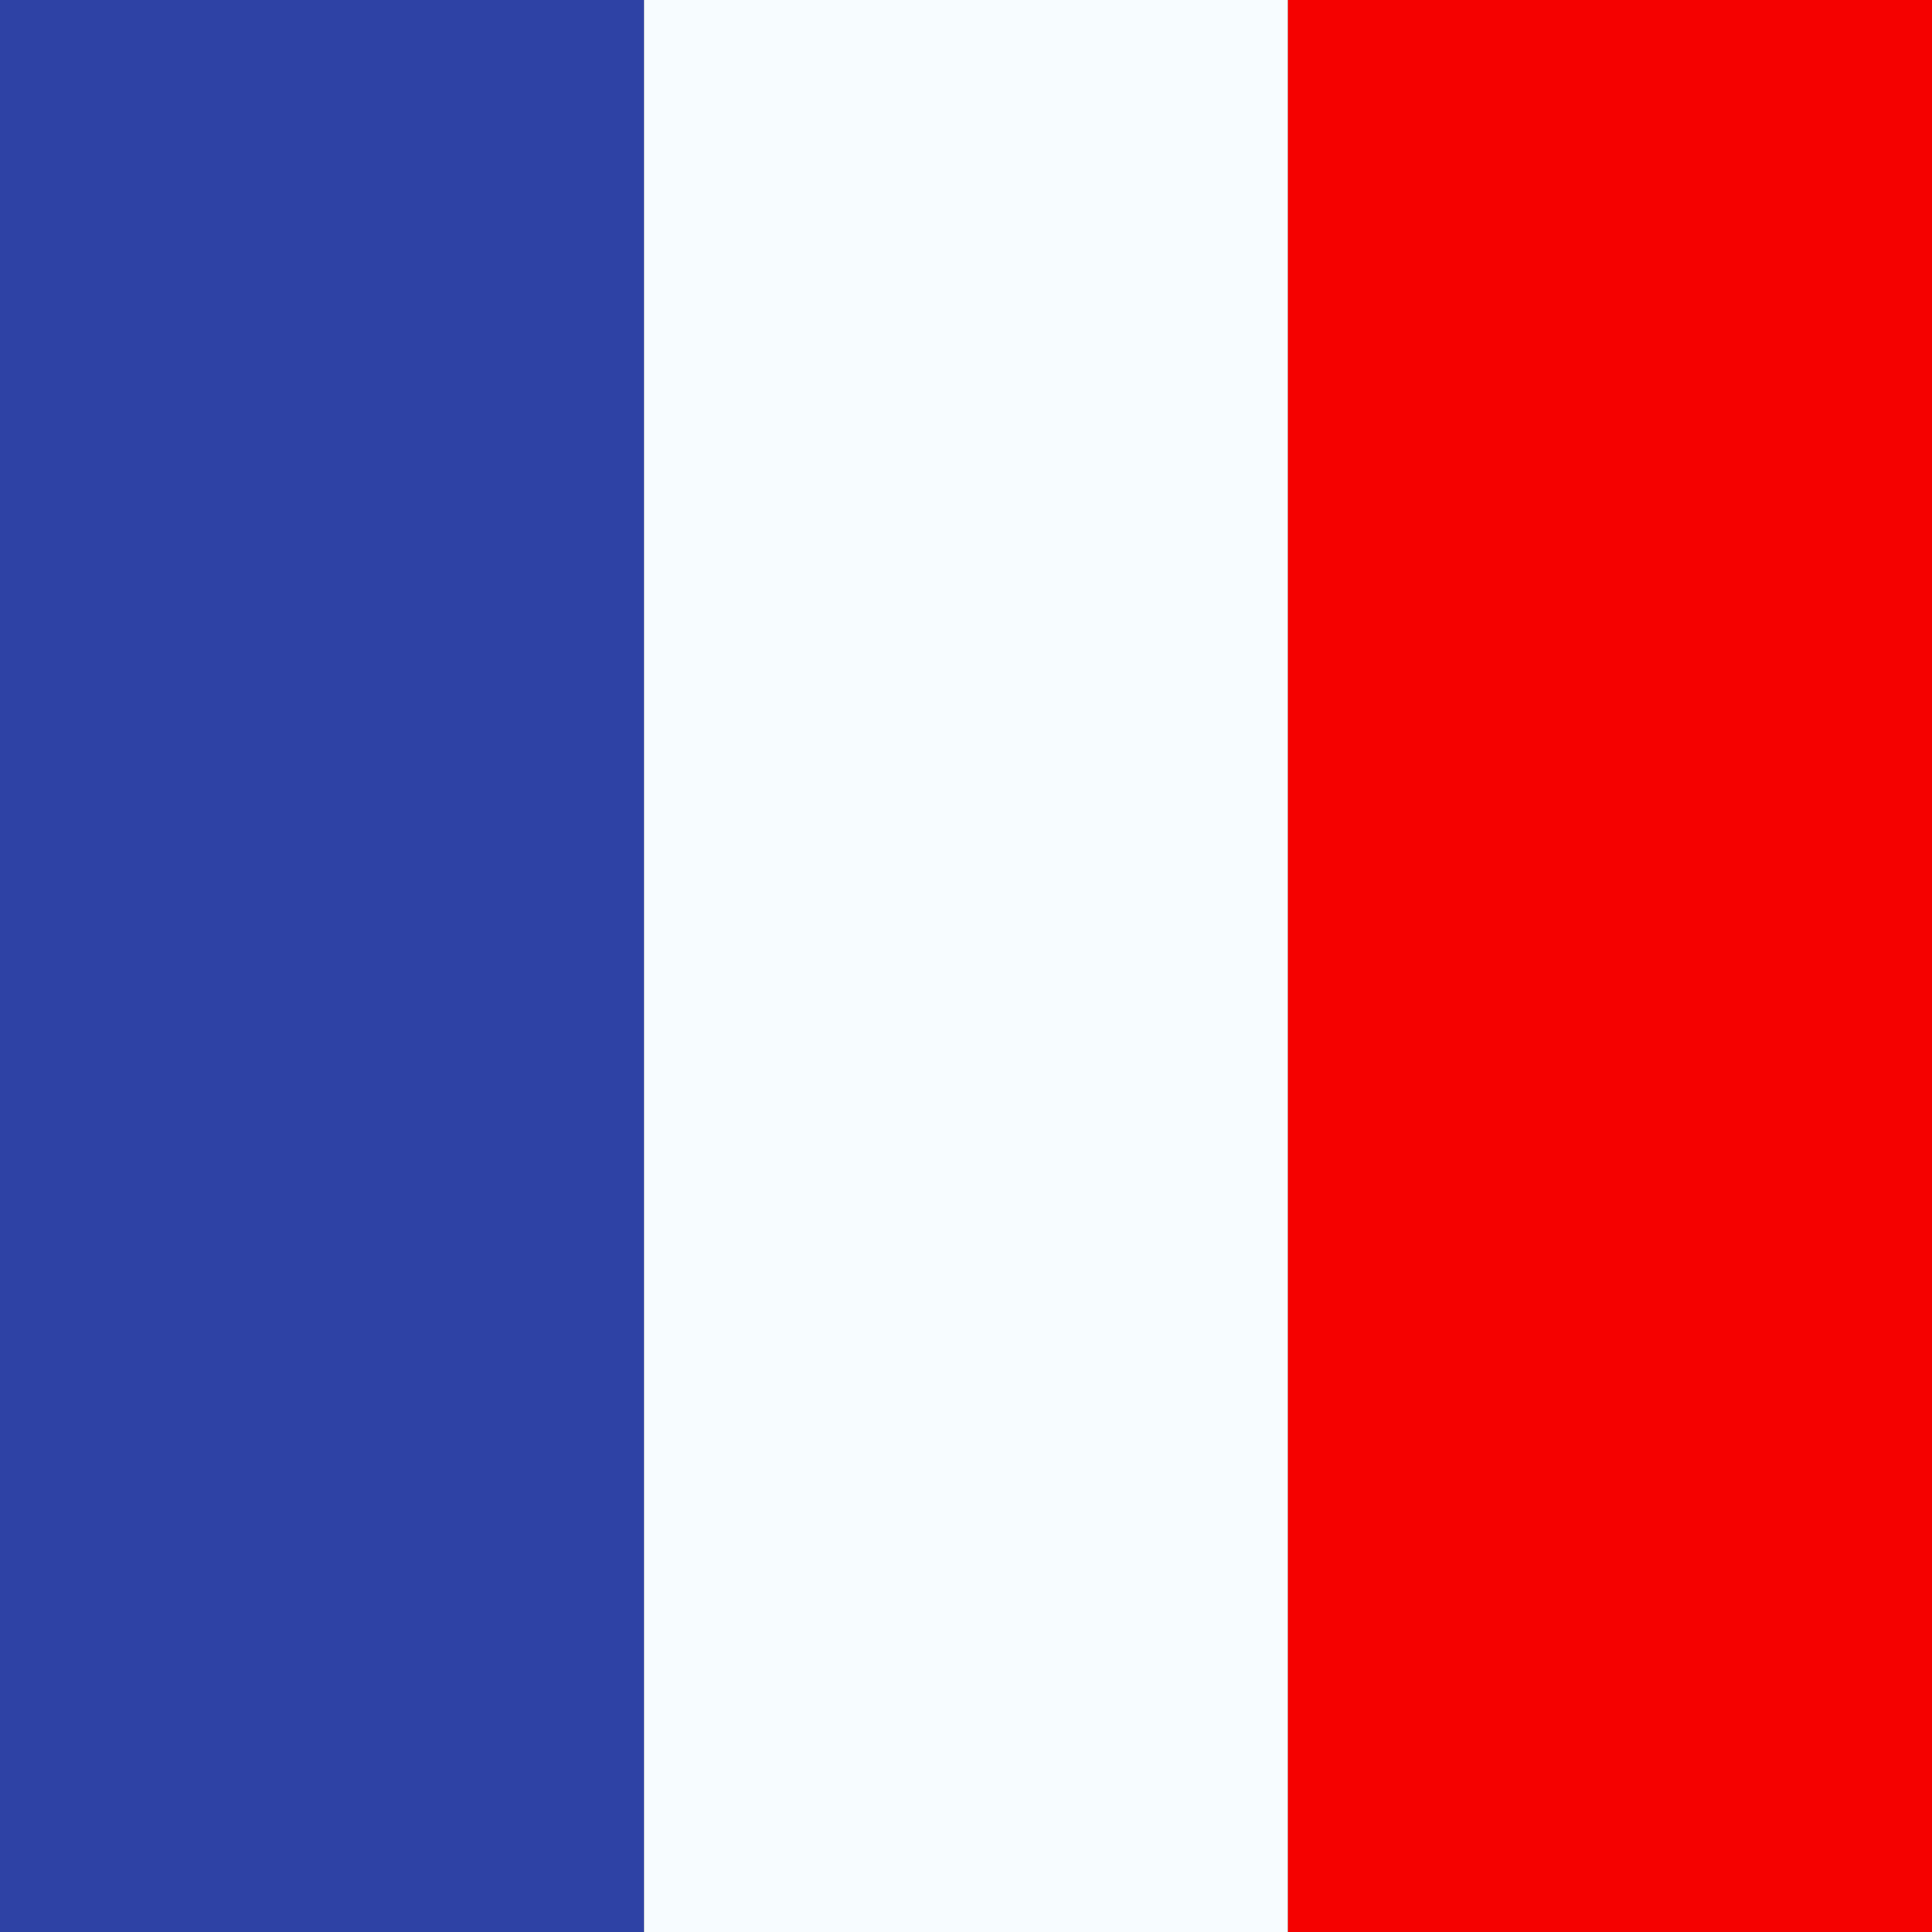
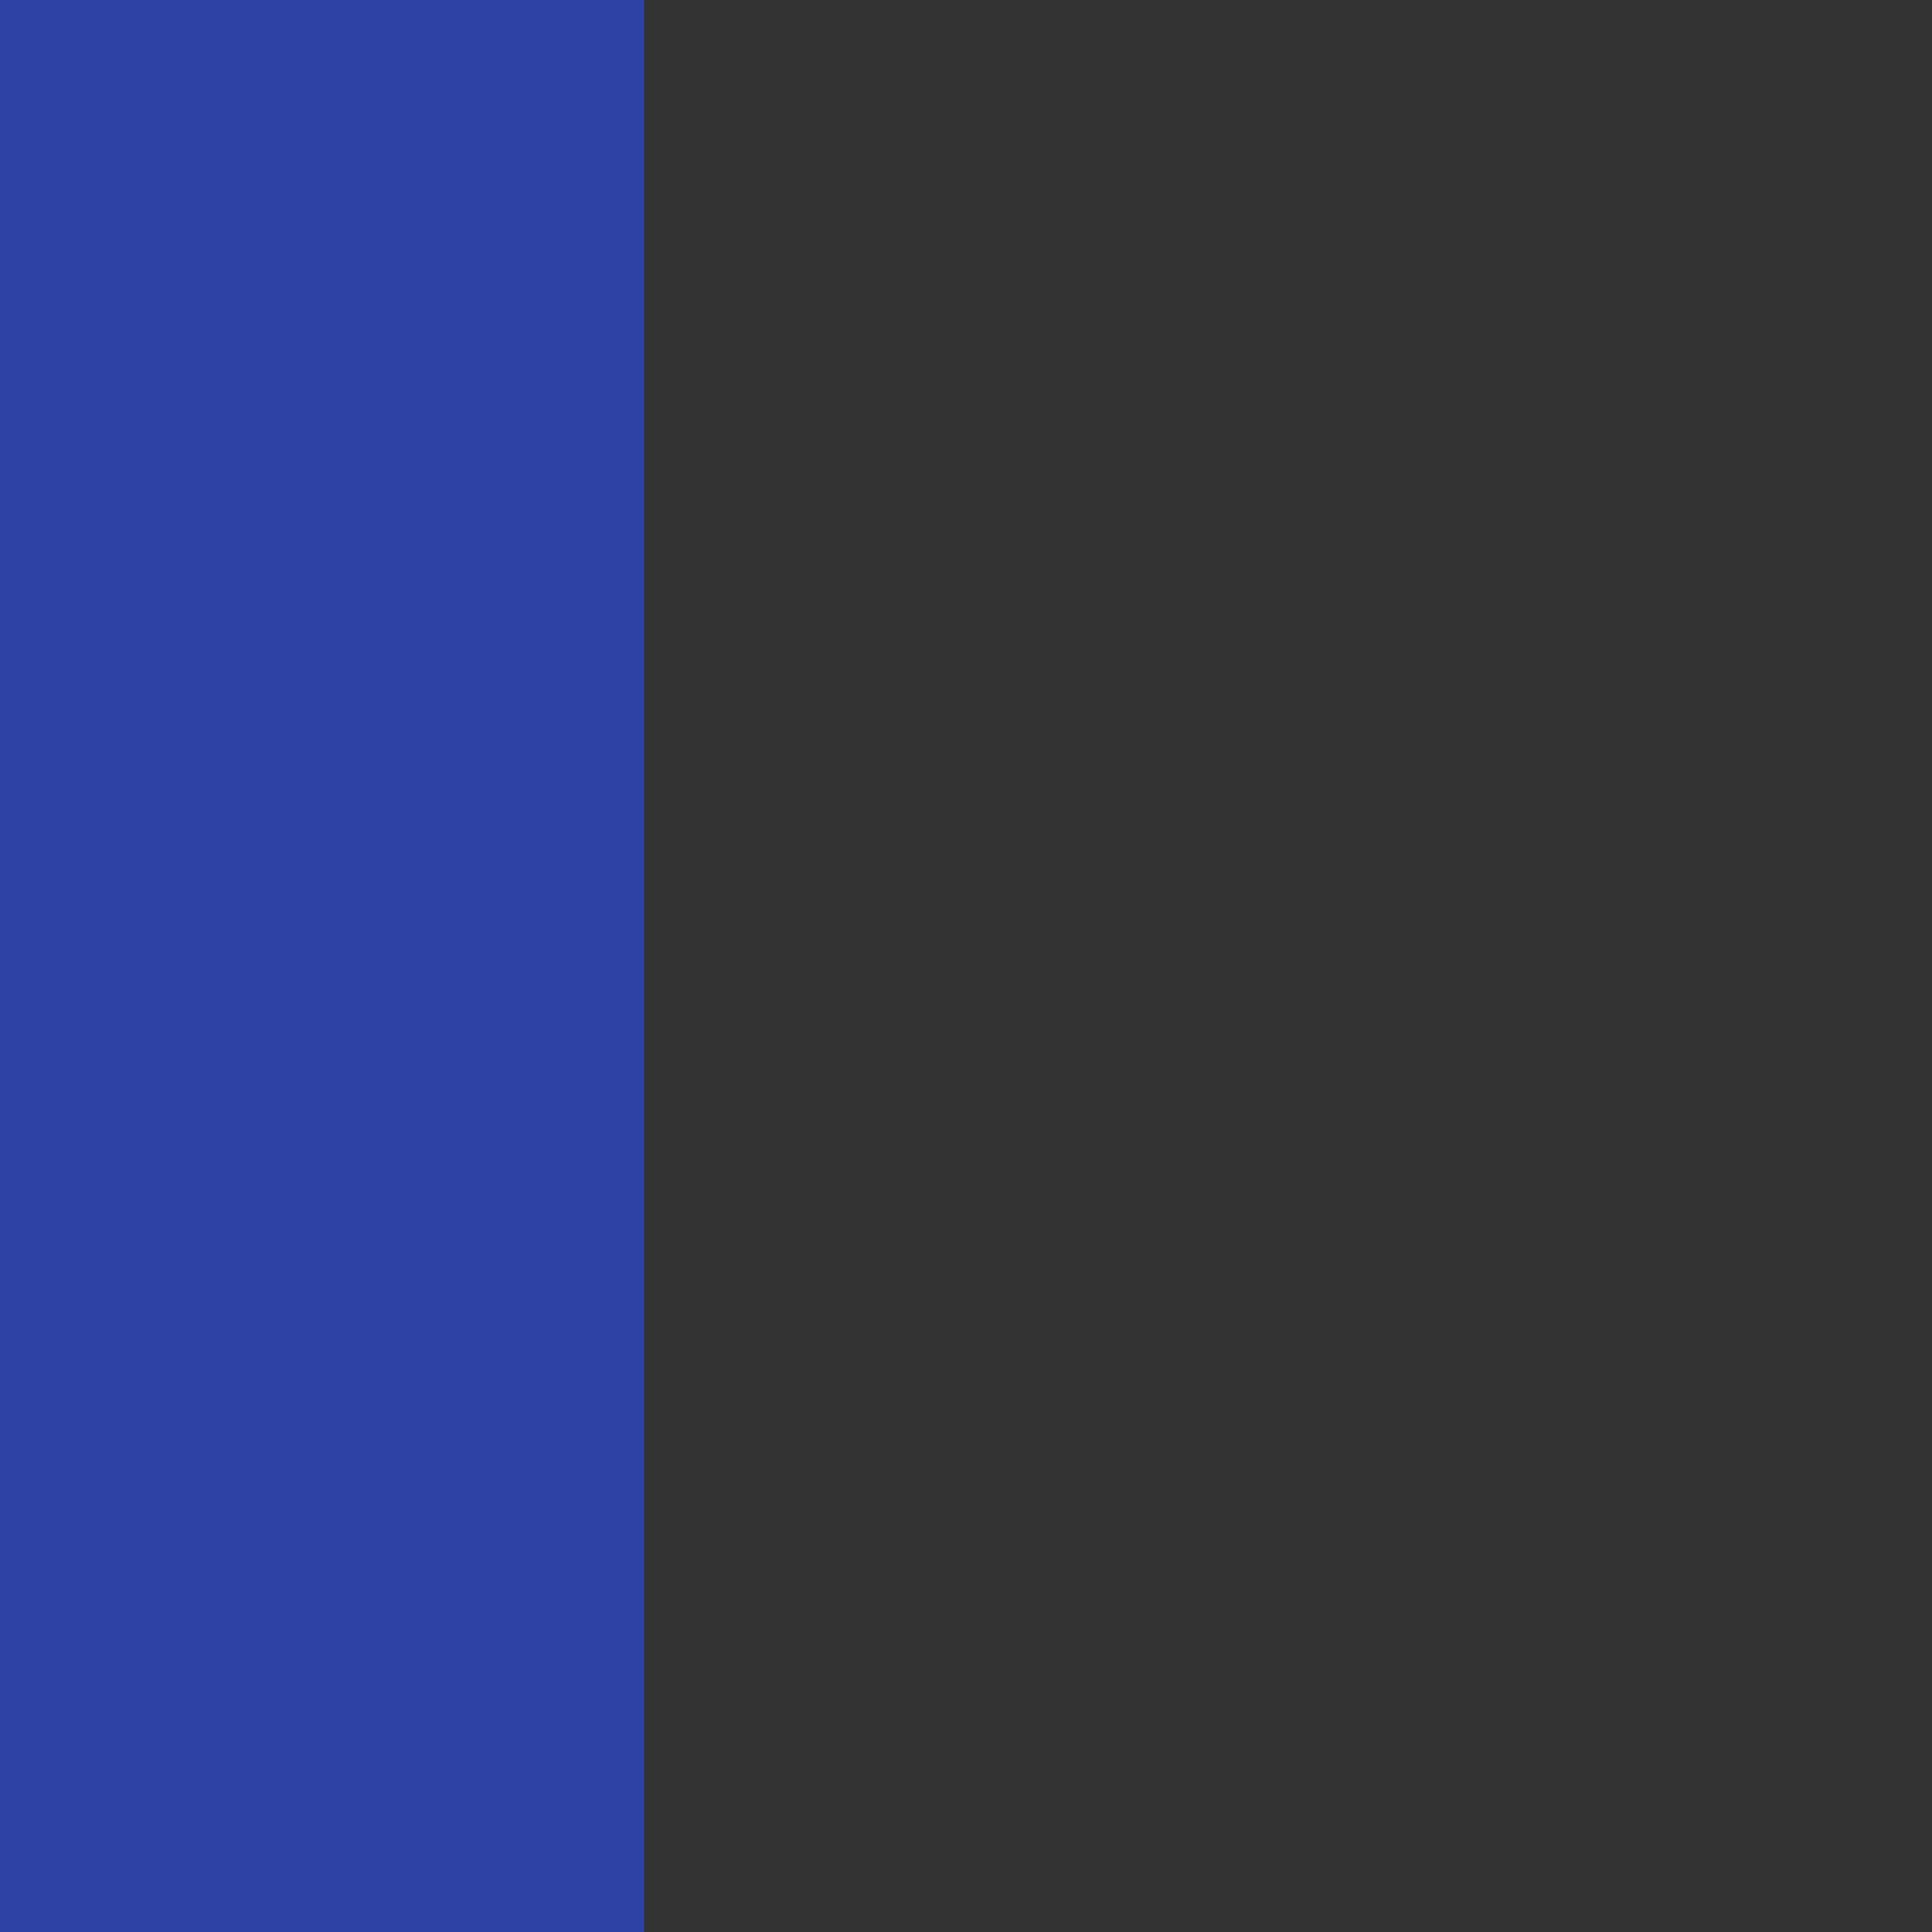
<svg xmlns="http://www.w3.org/2000/svg" width="72" height="72" viewBox="0 0 72 72" fill="none">
  <rect x="0" y="0" width="72" height="72" fill="#333333" stroke="none" />
  <path fill-rule="evenodd" clip-rule="evenodd" d="M0 -26H24V100H0V-26Z" fill="#2E42A5" />
-   <path fill-rule="evenodd" clip-rule="evenodd" d="M24 -26H48V100H24V-26Z" fill="#F7FCFF" />
-   <path fill-rule="evenodd" clip-rule="evenodd" d="M48 -26H72V100H48V-26Z" fill="#F50100" />
</svg>